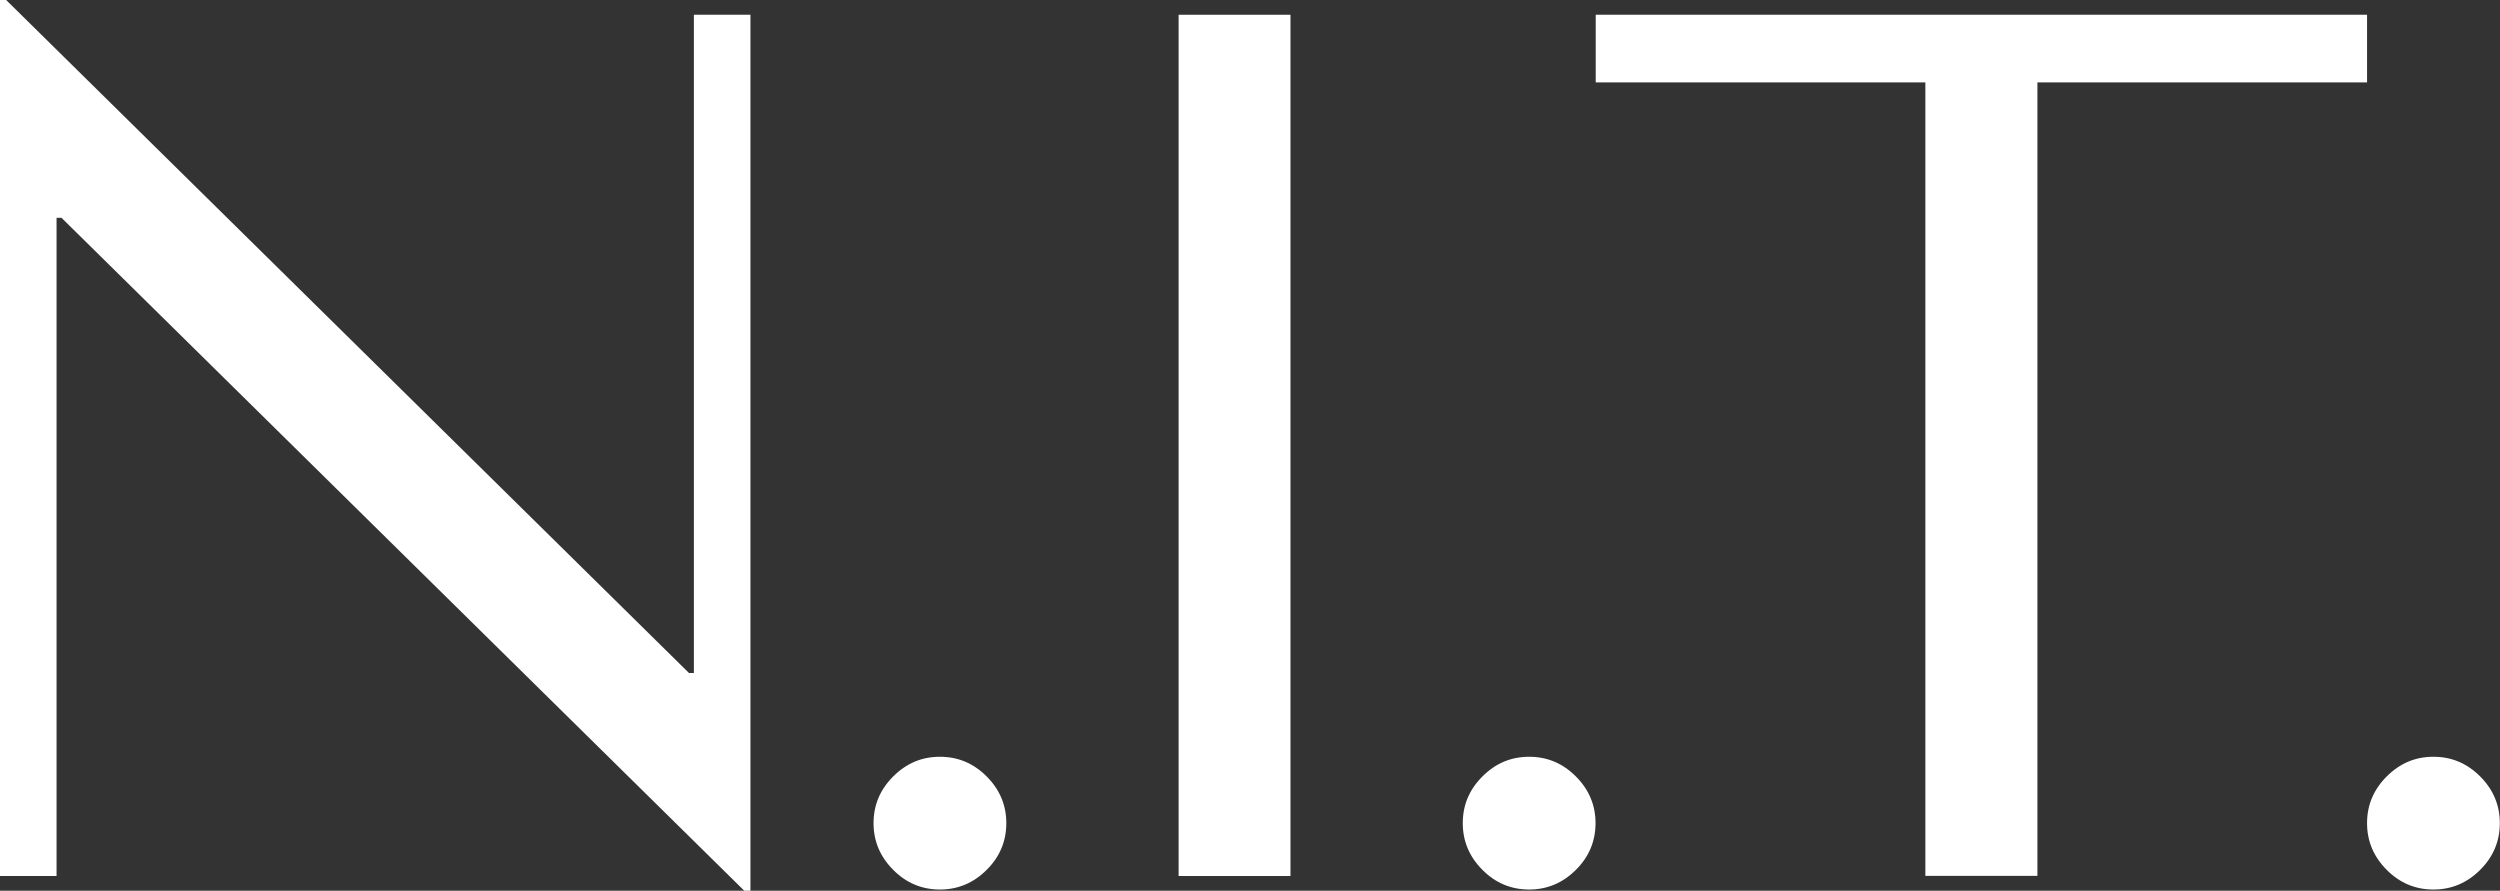
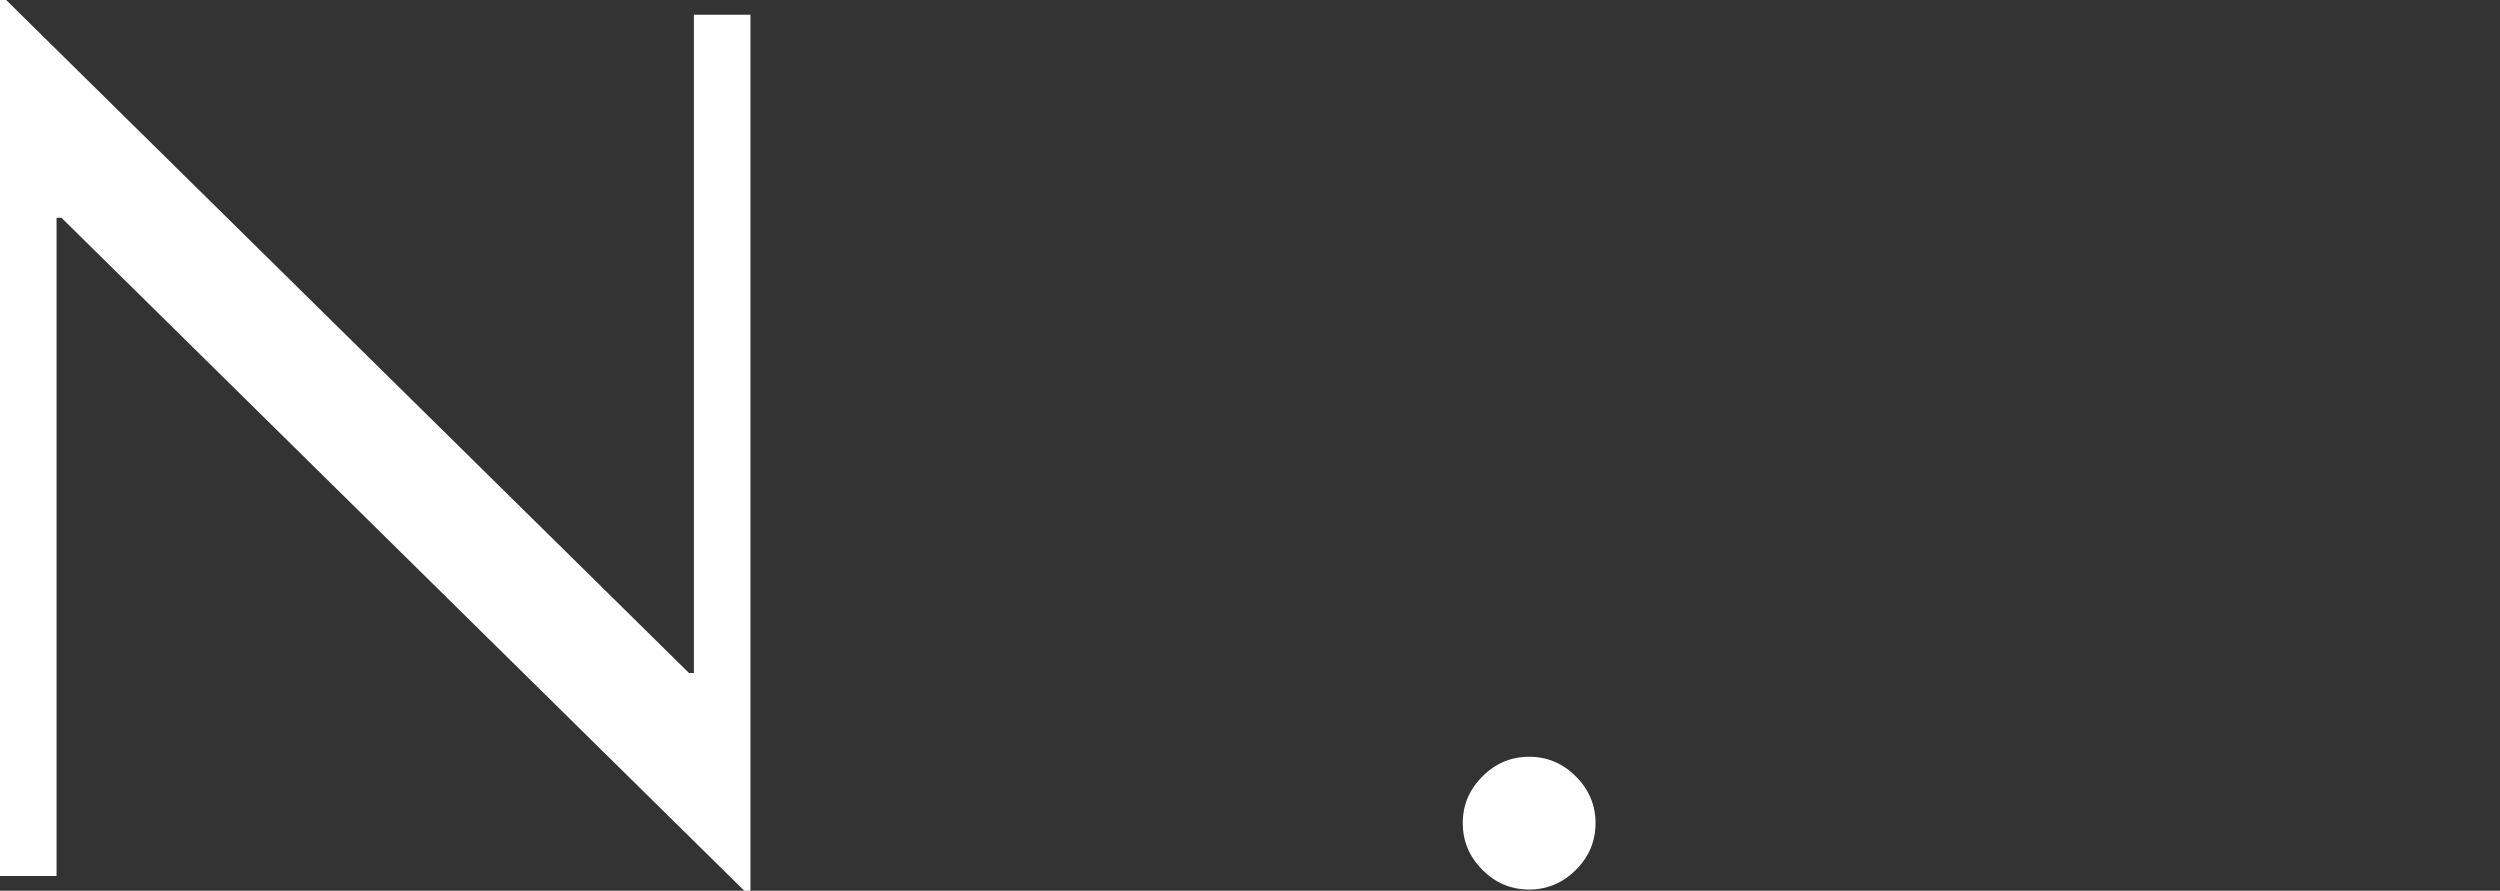
<svg xmlns="http://www.w3.org/2000/svg" id="_レイヤー_1" data-name=" レイヤー 1" viewBox="0 0 142.35 50.72">
  <rect x="0" y="0" width="142.35" height="50.72" fill="#333333" stroke="none" />
  <defs>
    <style>
      .cls-1 {
        fill: #fff;
        stroke-width: 0px;
      }
    </style>
  </defs>
  <path class="cls-1" d="m42.73.84v49.88h-.35L3.5,12.4h-.28v37.48H0V0h.35l38.88,38.32h.28V.84h3.22Z" />
-   <path class="cls-1" d="m49.74,46.87c0-1.03.37-1.91,1.12-2.66.75-.75,1.63-1.12,2.66-1.12s1.91.37,2.66,1.12c.75.75,1.12,1.64,1.12,2.66s-.37,1.92-1.12,2.66c-.75.75-1.64,1.12-2.66,1.12s-1.92-.37-2.66-1.12c-.75-.75-1.12-1.64-1.12-2.66Z" />
-   <path class="cls-1" d="m73.48.84v49.04h-6.37V.84h6.37Z" />
  <path class="cls-1" d="m83.29,46.87c0-1.03.37-1.91,1.12-2.66.75-.75,1.63-1.12,2.66-1.12s1.91.37,2.66,1.12c.75.75,1.12,1.64,1.12,2.66s-.37,1.92-1.12,2.66c-.75.75-1.64,1.12-2.66,1.12s-1.92-.37-2.66-1.12c-.75-.75-1.12-1.64-1.12-2.66Z" />
-   <path class="cls-1" d="m109.63,49.88V4.69h-18.77V.84h43.92v3.85h-18.77v45.18h-6.37Z" />
-   <path class="cls-1" d="m134.78,46.87c0-1.03.37-1.91,1.12-2.66.75-.75,1.63-1.12,2.66-1.12s1.91.37,2.66,1.12c.75.75,1.12,1.64,1.12,2.66s-.37,1.92-1.12,2.66c-.75.75-1.64,1.12-2.66,1.12s-1.92-.37-2.66-1.12c-.75-.75-1.12-1.64-1.12-2.66Z" />
</svg>